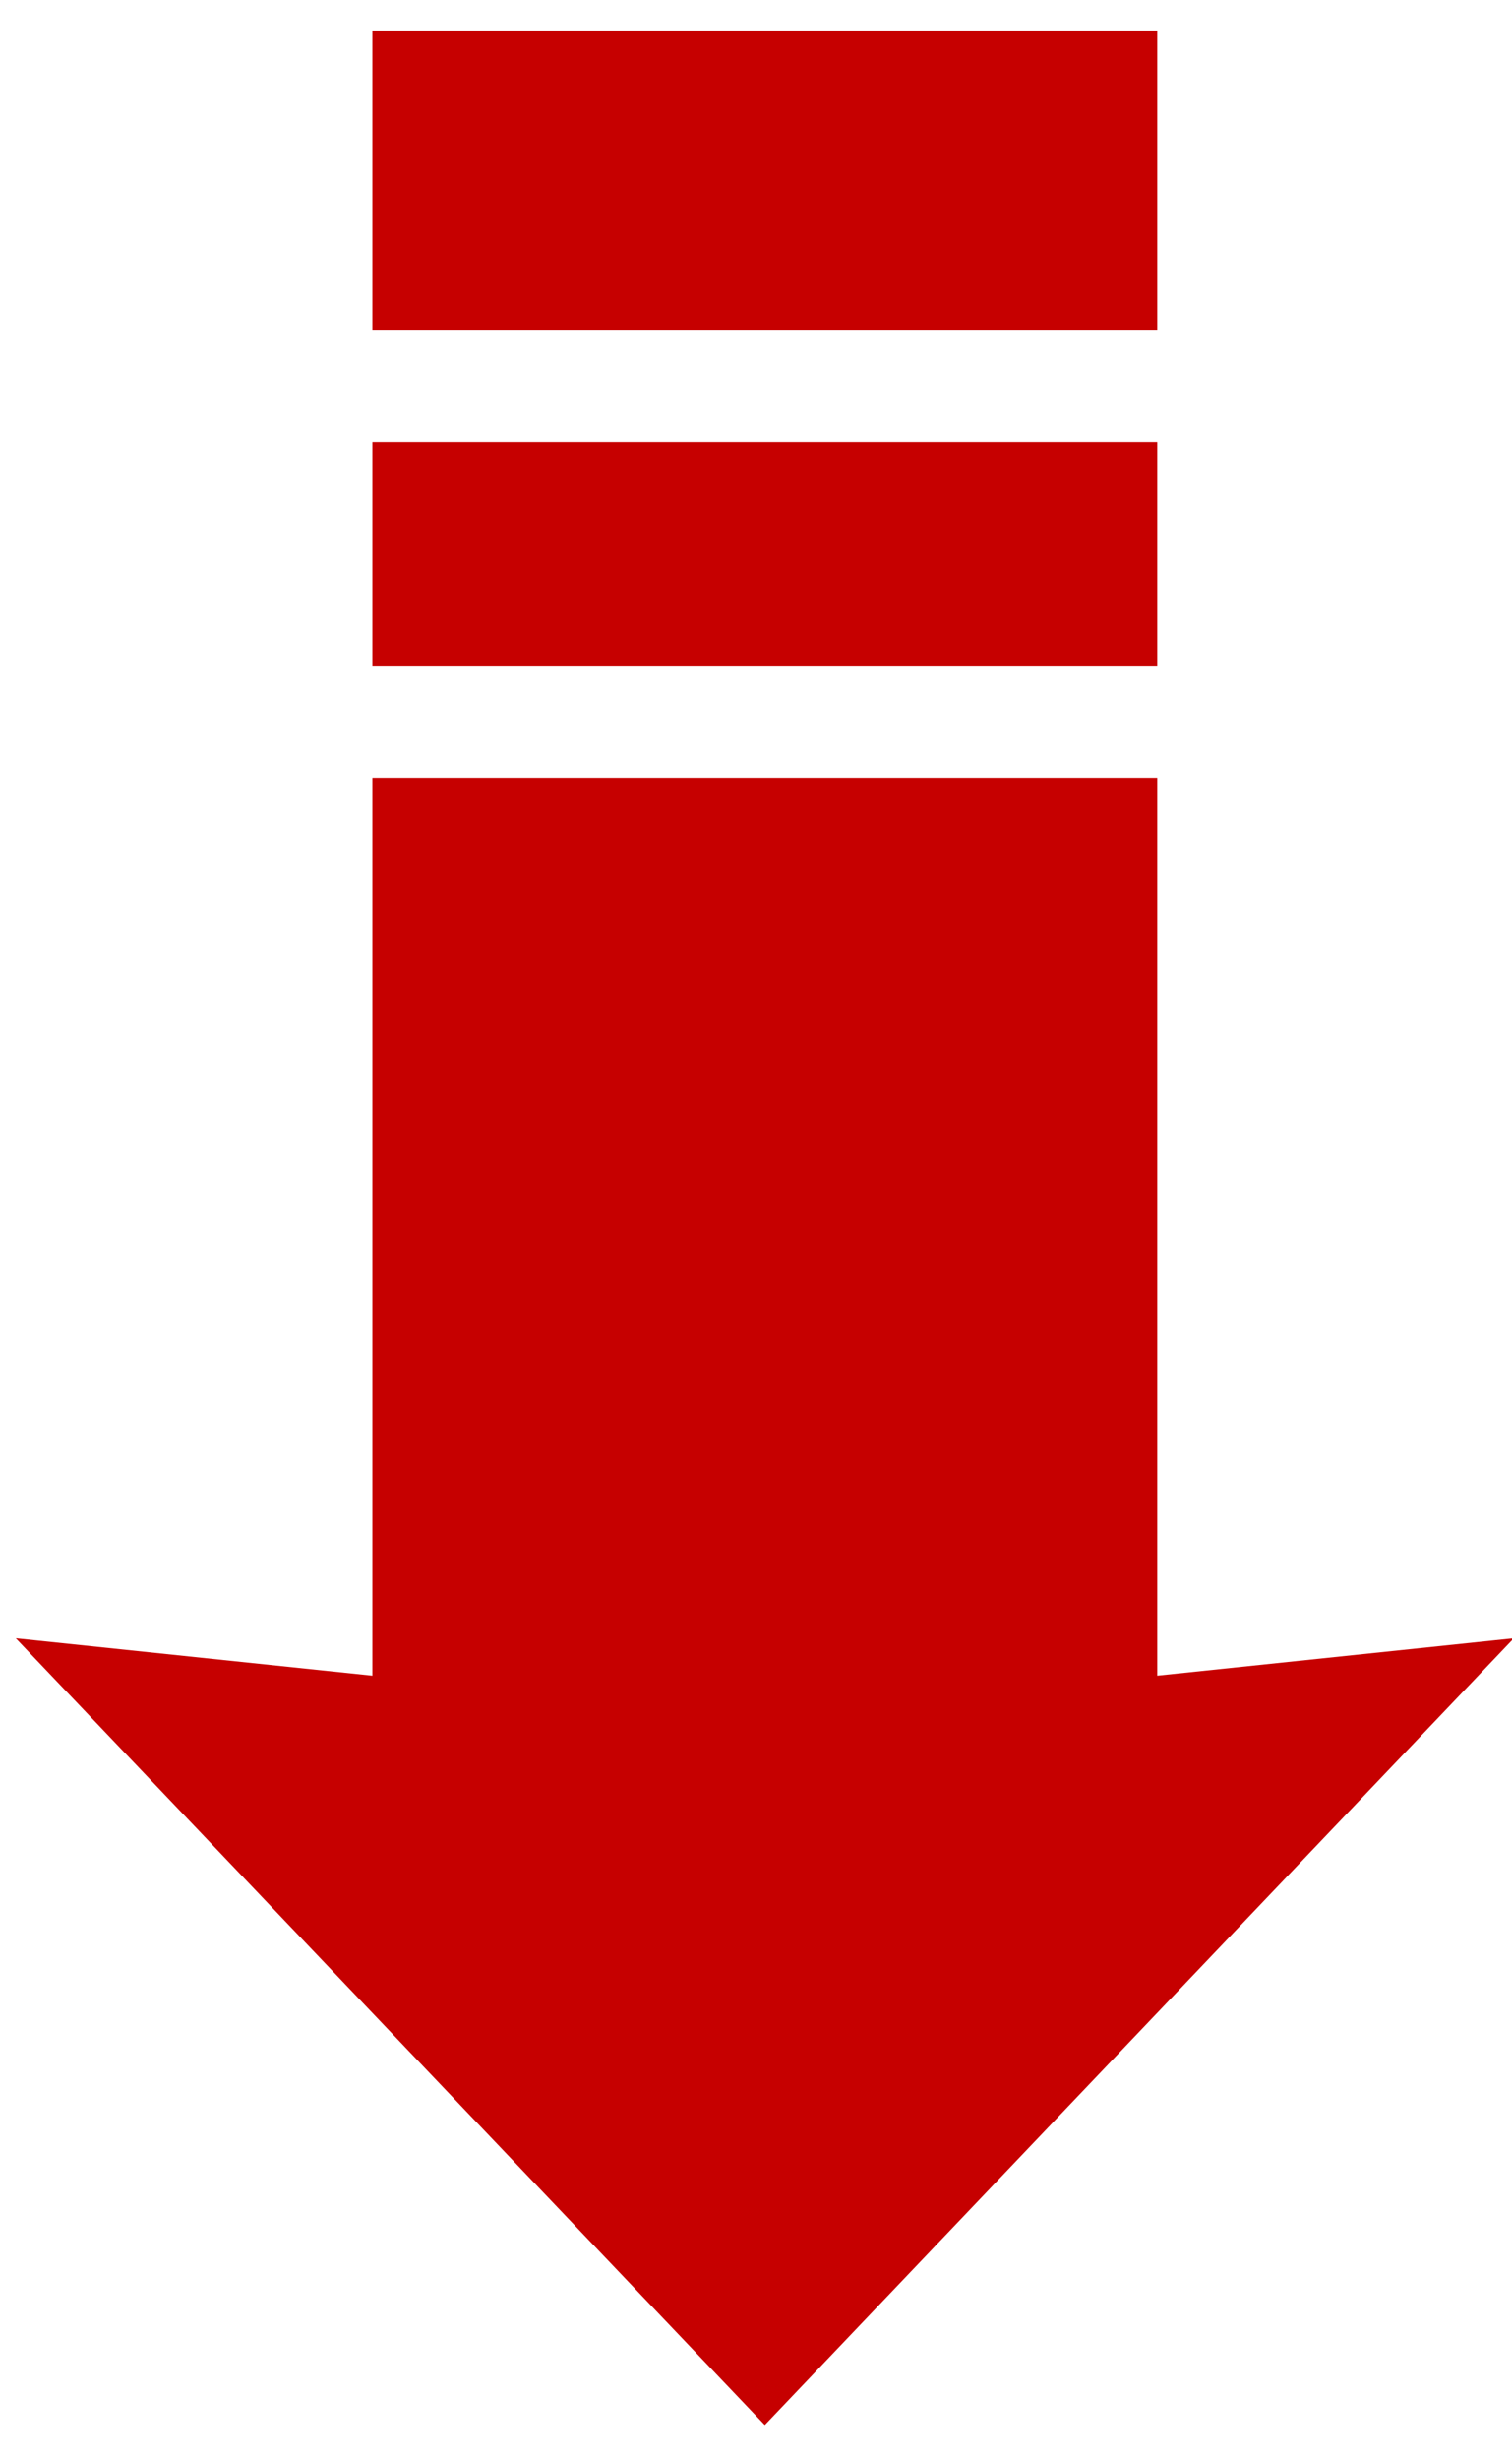
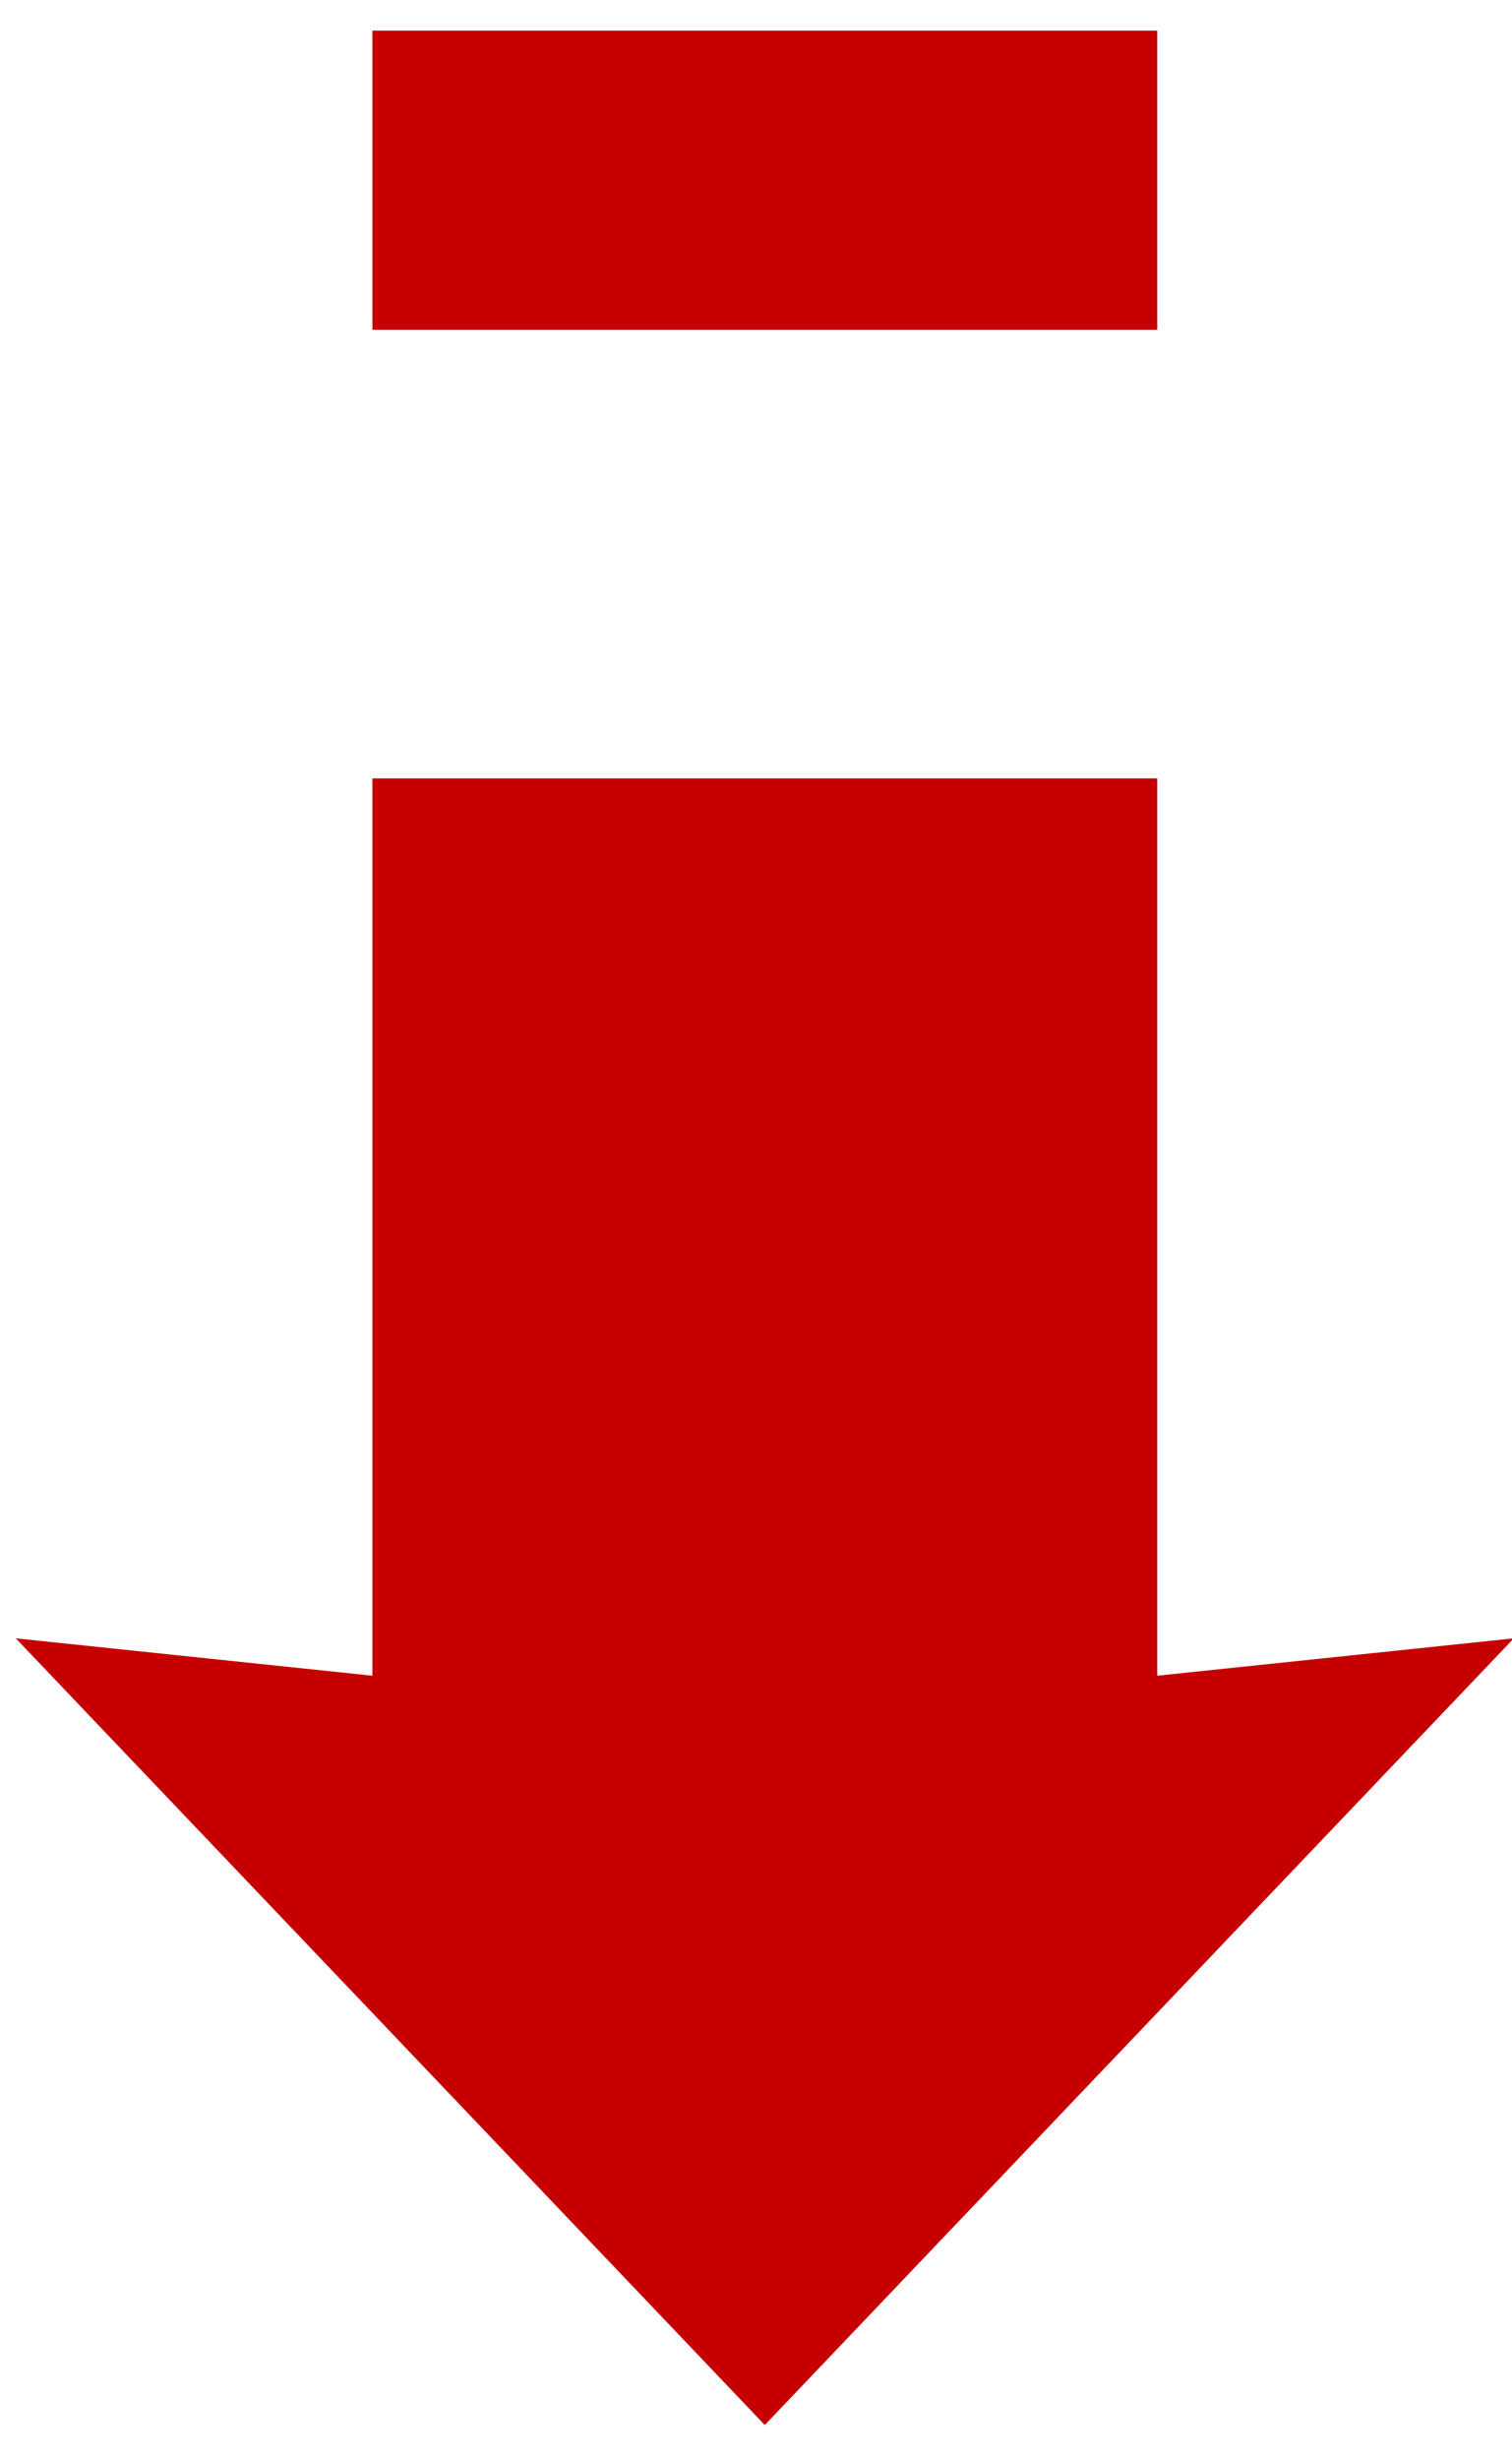
<svg xmlns="http://www.w3.org/2000/svg" version="1.1" id="Layer_1" x="0px" y="0px" viewBox="0 0 31.952 51.973" style="enable-background:new 0 0 31.952 51.973;" xml:space="preserve">
  <g>
    <rect x="7.869" y="0.647" style="fill:#C60000;" width="16.586" height="6.319" />
-     <rect x="7.869" y="9.335" style="fill:#C60000;" width="16.586" height="4.739" />
    <polygon style="fill:#C60000;" points="24.455,35.399 24.455,16.443 7.869,16.443 7.869,35.399 0.333,34.609 16.162,51.228    31.991,34.609  " />
  </g>
</svg>